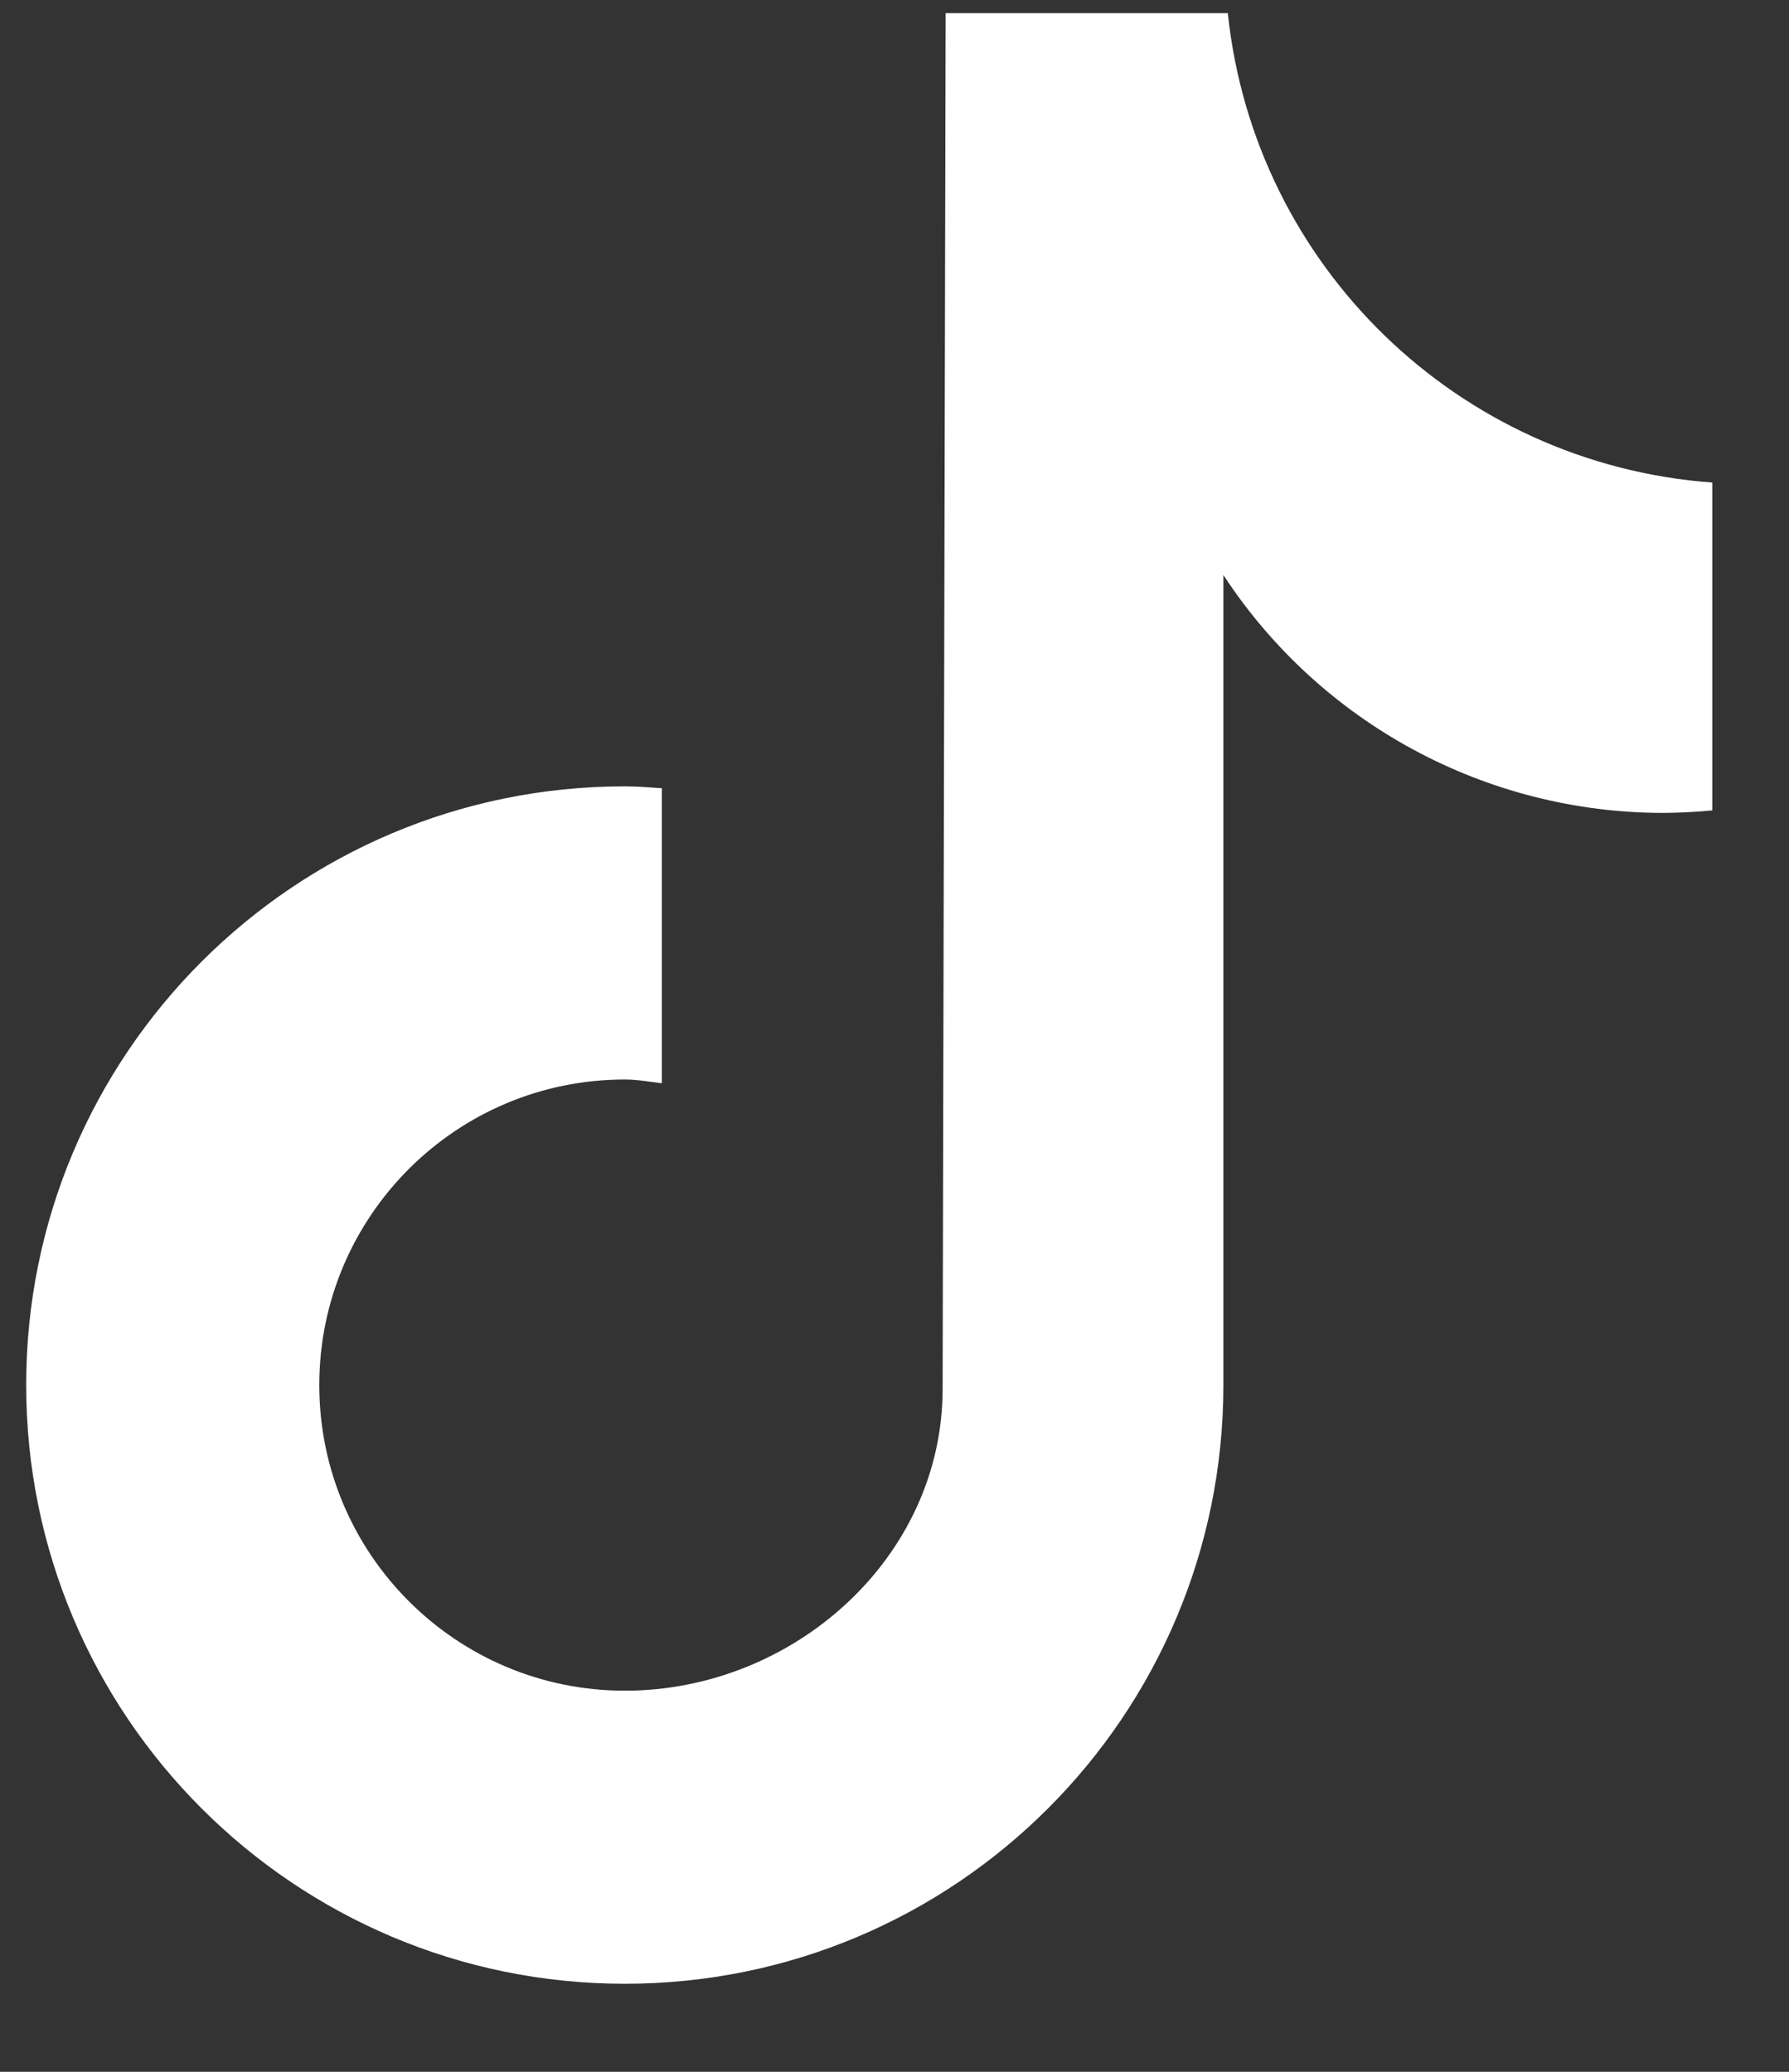
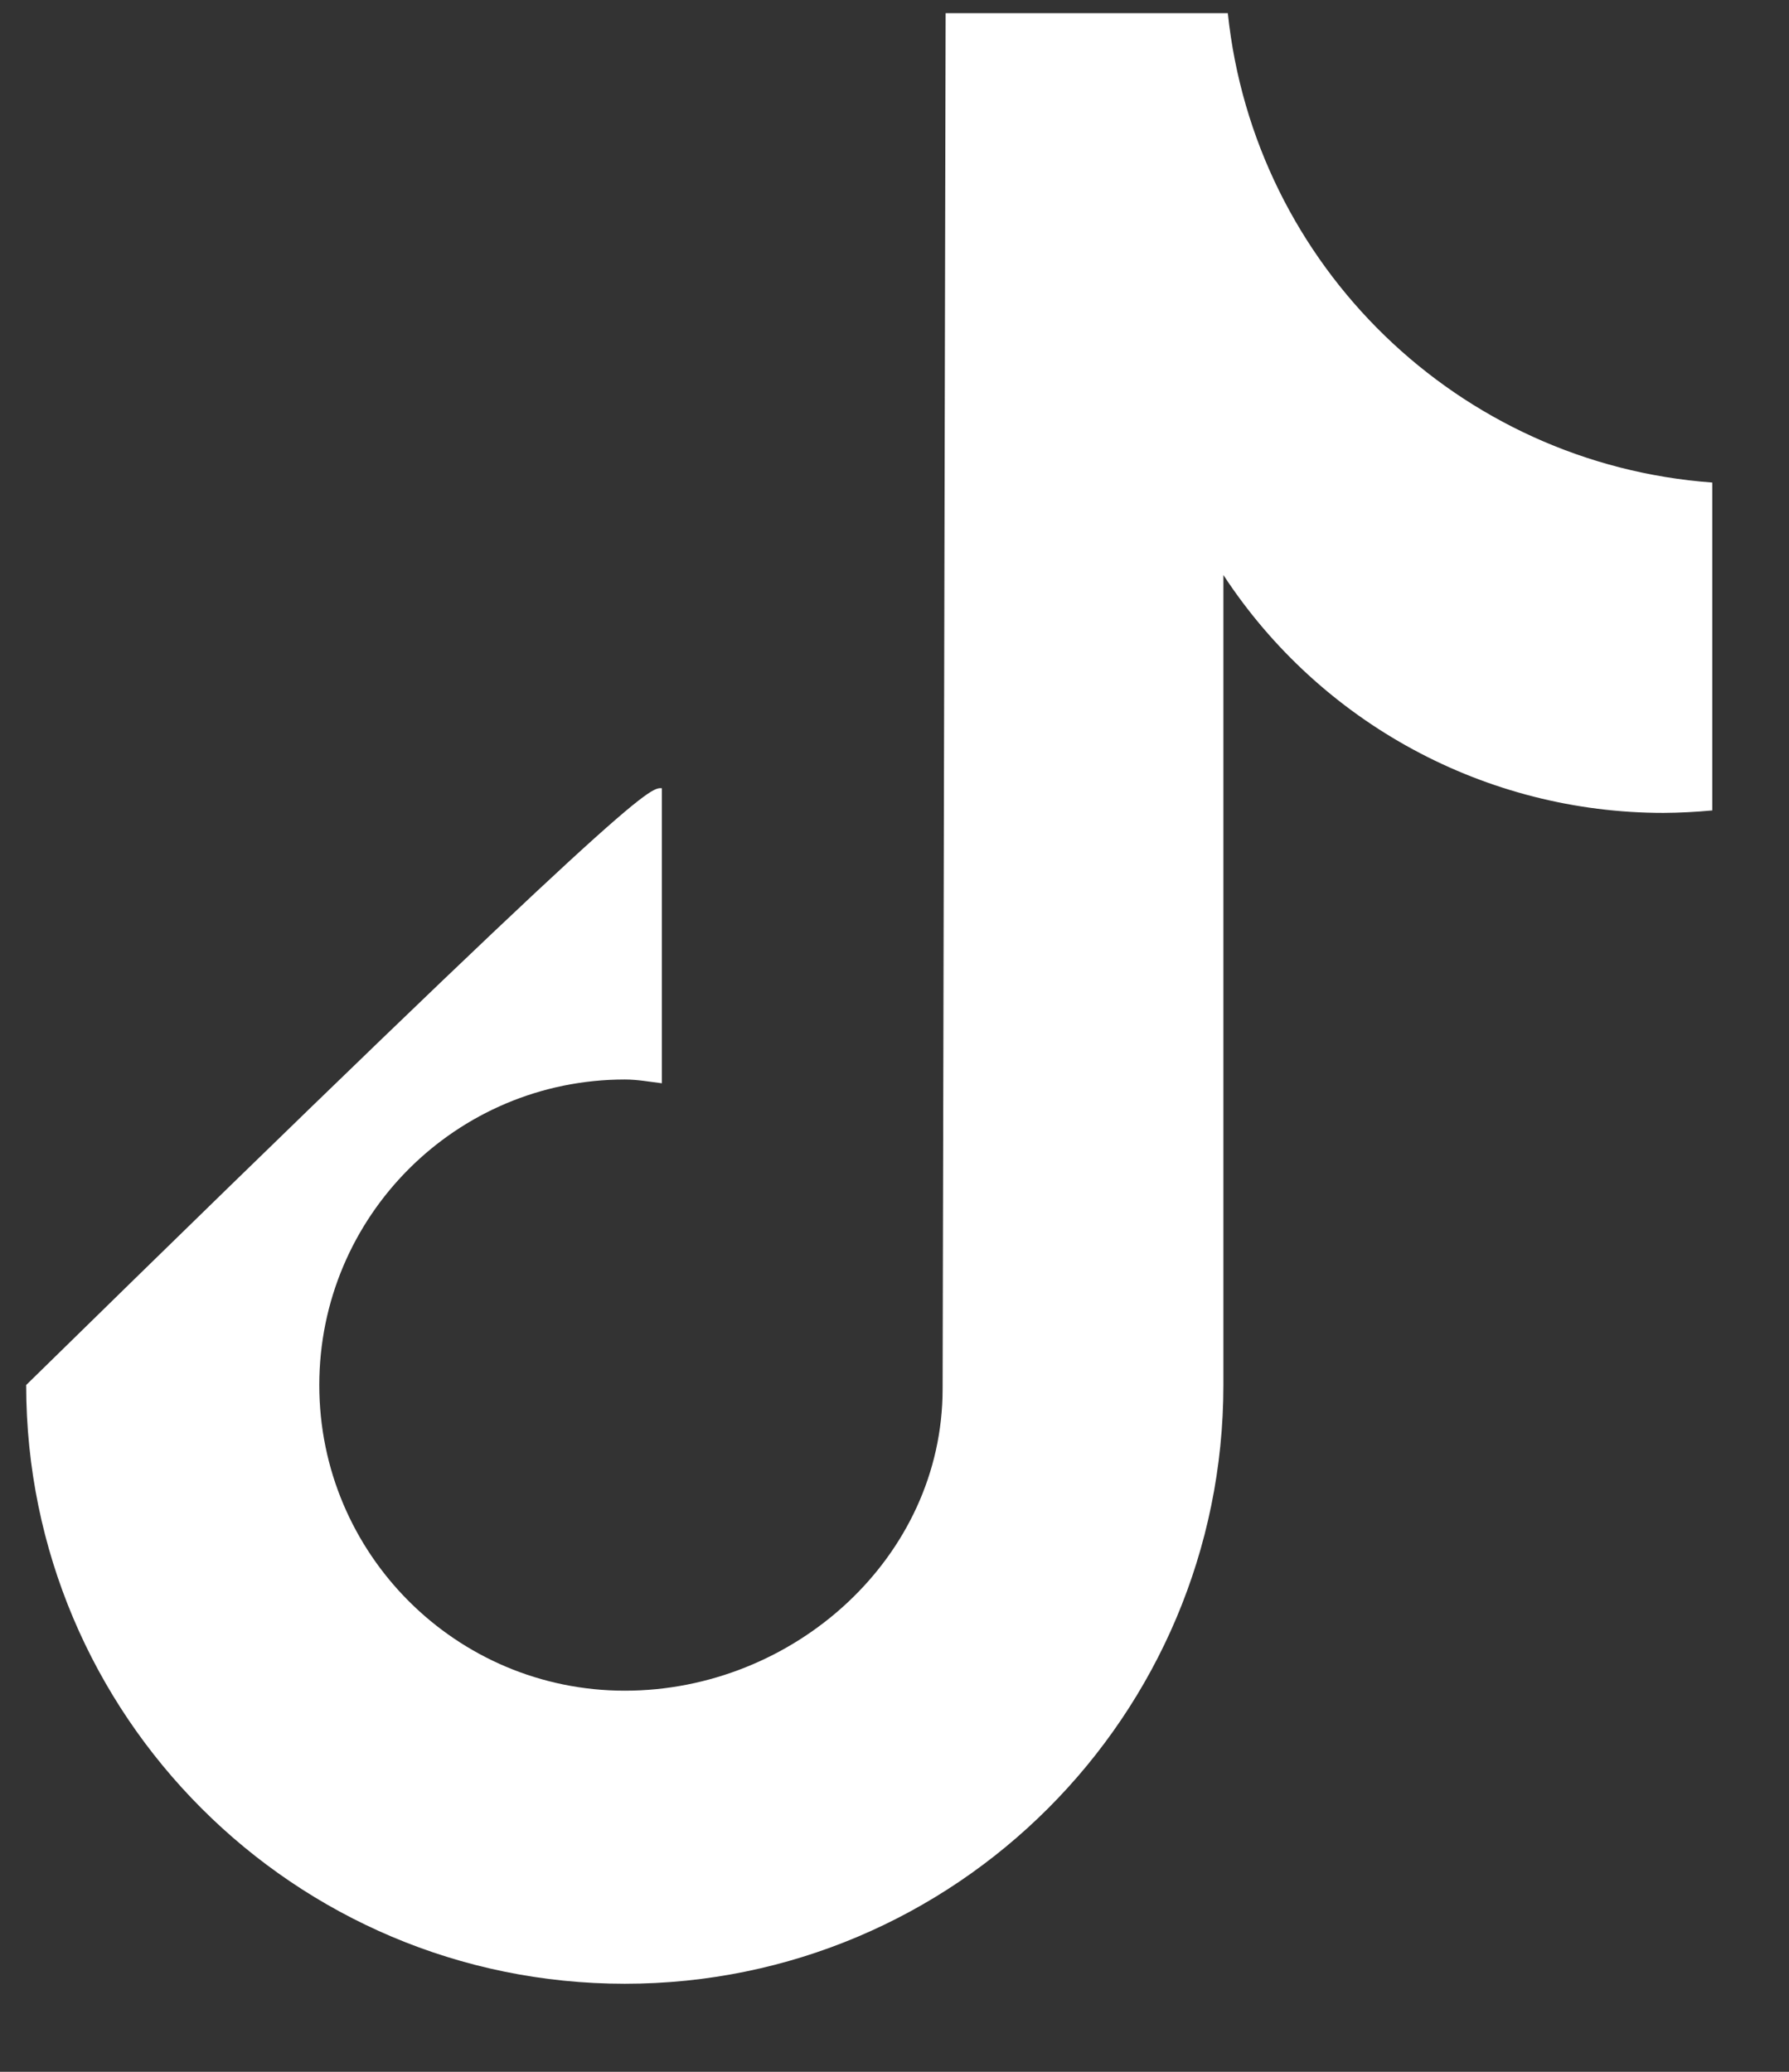
<svg xmlns="http://www.w3.org/2000/svg" width="19" height="22" viewBox="0 0 19 22" fill="none">
  <rect x="0" y="0" width="19" height="22" fill="#333333" stroke="none" />
-   <path d="M18.182 8.606C18.011 8.622 17.839 8.631 17.667 8.632C15.783 8.632 14.025 7.682 12.993 6.106V14.707C12.993 18.218 10.147 21.065 6.636 21.065C3.125 21.065 0.278 18.218 0.278 14.707C0.278 11.196 3.125 8.35 6.636 8.35C6.769 8.35 6.898 8.362 7.029 8.37V11.503C6.898 11.487 6.77 11.463 6.636 11.463C4.844 11.463 3.391 12.916 3.391 14.708C3.391 16.5 4.844 17.953 6.636 17.953C8.428 17.953 10.011 16.54 10.011 14.748L10.043 0.14H13.04C13.322 2.827 15.49 4.926 18.185 5.124V8.606" fill="white" />
+   <path d="M18.182 8.606C18.011 8.622 17.839 8.631 17.667 8.632C15.783 8.632 14.025 7.682 12.993 6.106V14.707C12.993 18.218 10.147 21.065 6.636 21.065C3.125 21.065 0.278 18.218 0.278 14.707C6.769 8.35 6.898 8.362 7.029 8.37V11.503C6.898 11.487 6.77 11.463 6.636 11.463C4.844 11.463 3.391 12.916 3.391 14.708C3.391 16.5 4.844 17.953 6.636 17.953C8.428 17.953 10.011 16.54 10.011 14.748L10.043 0.14H13.04C13.322 2.827 15.49 4.926 18.185 5.124V8.606" fill="white" />
</svg>